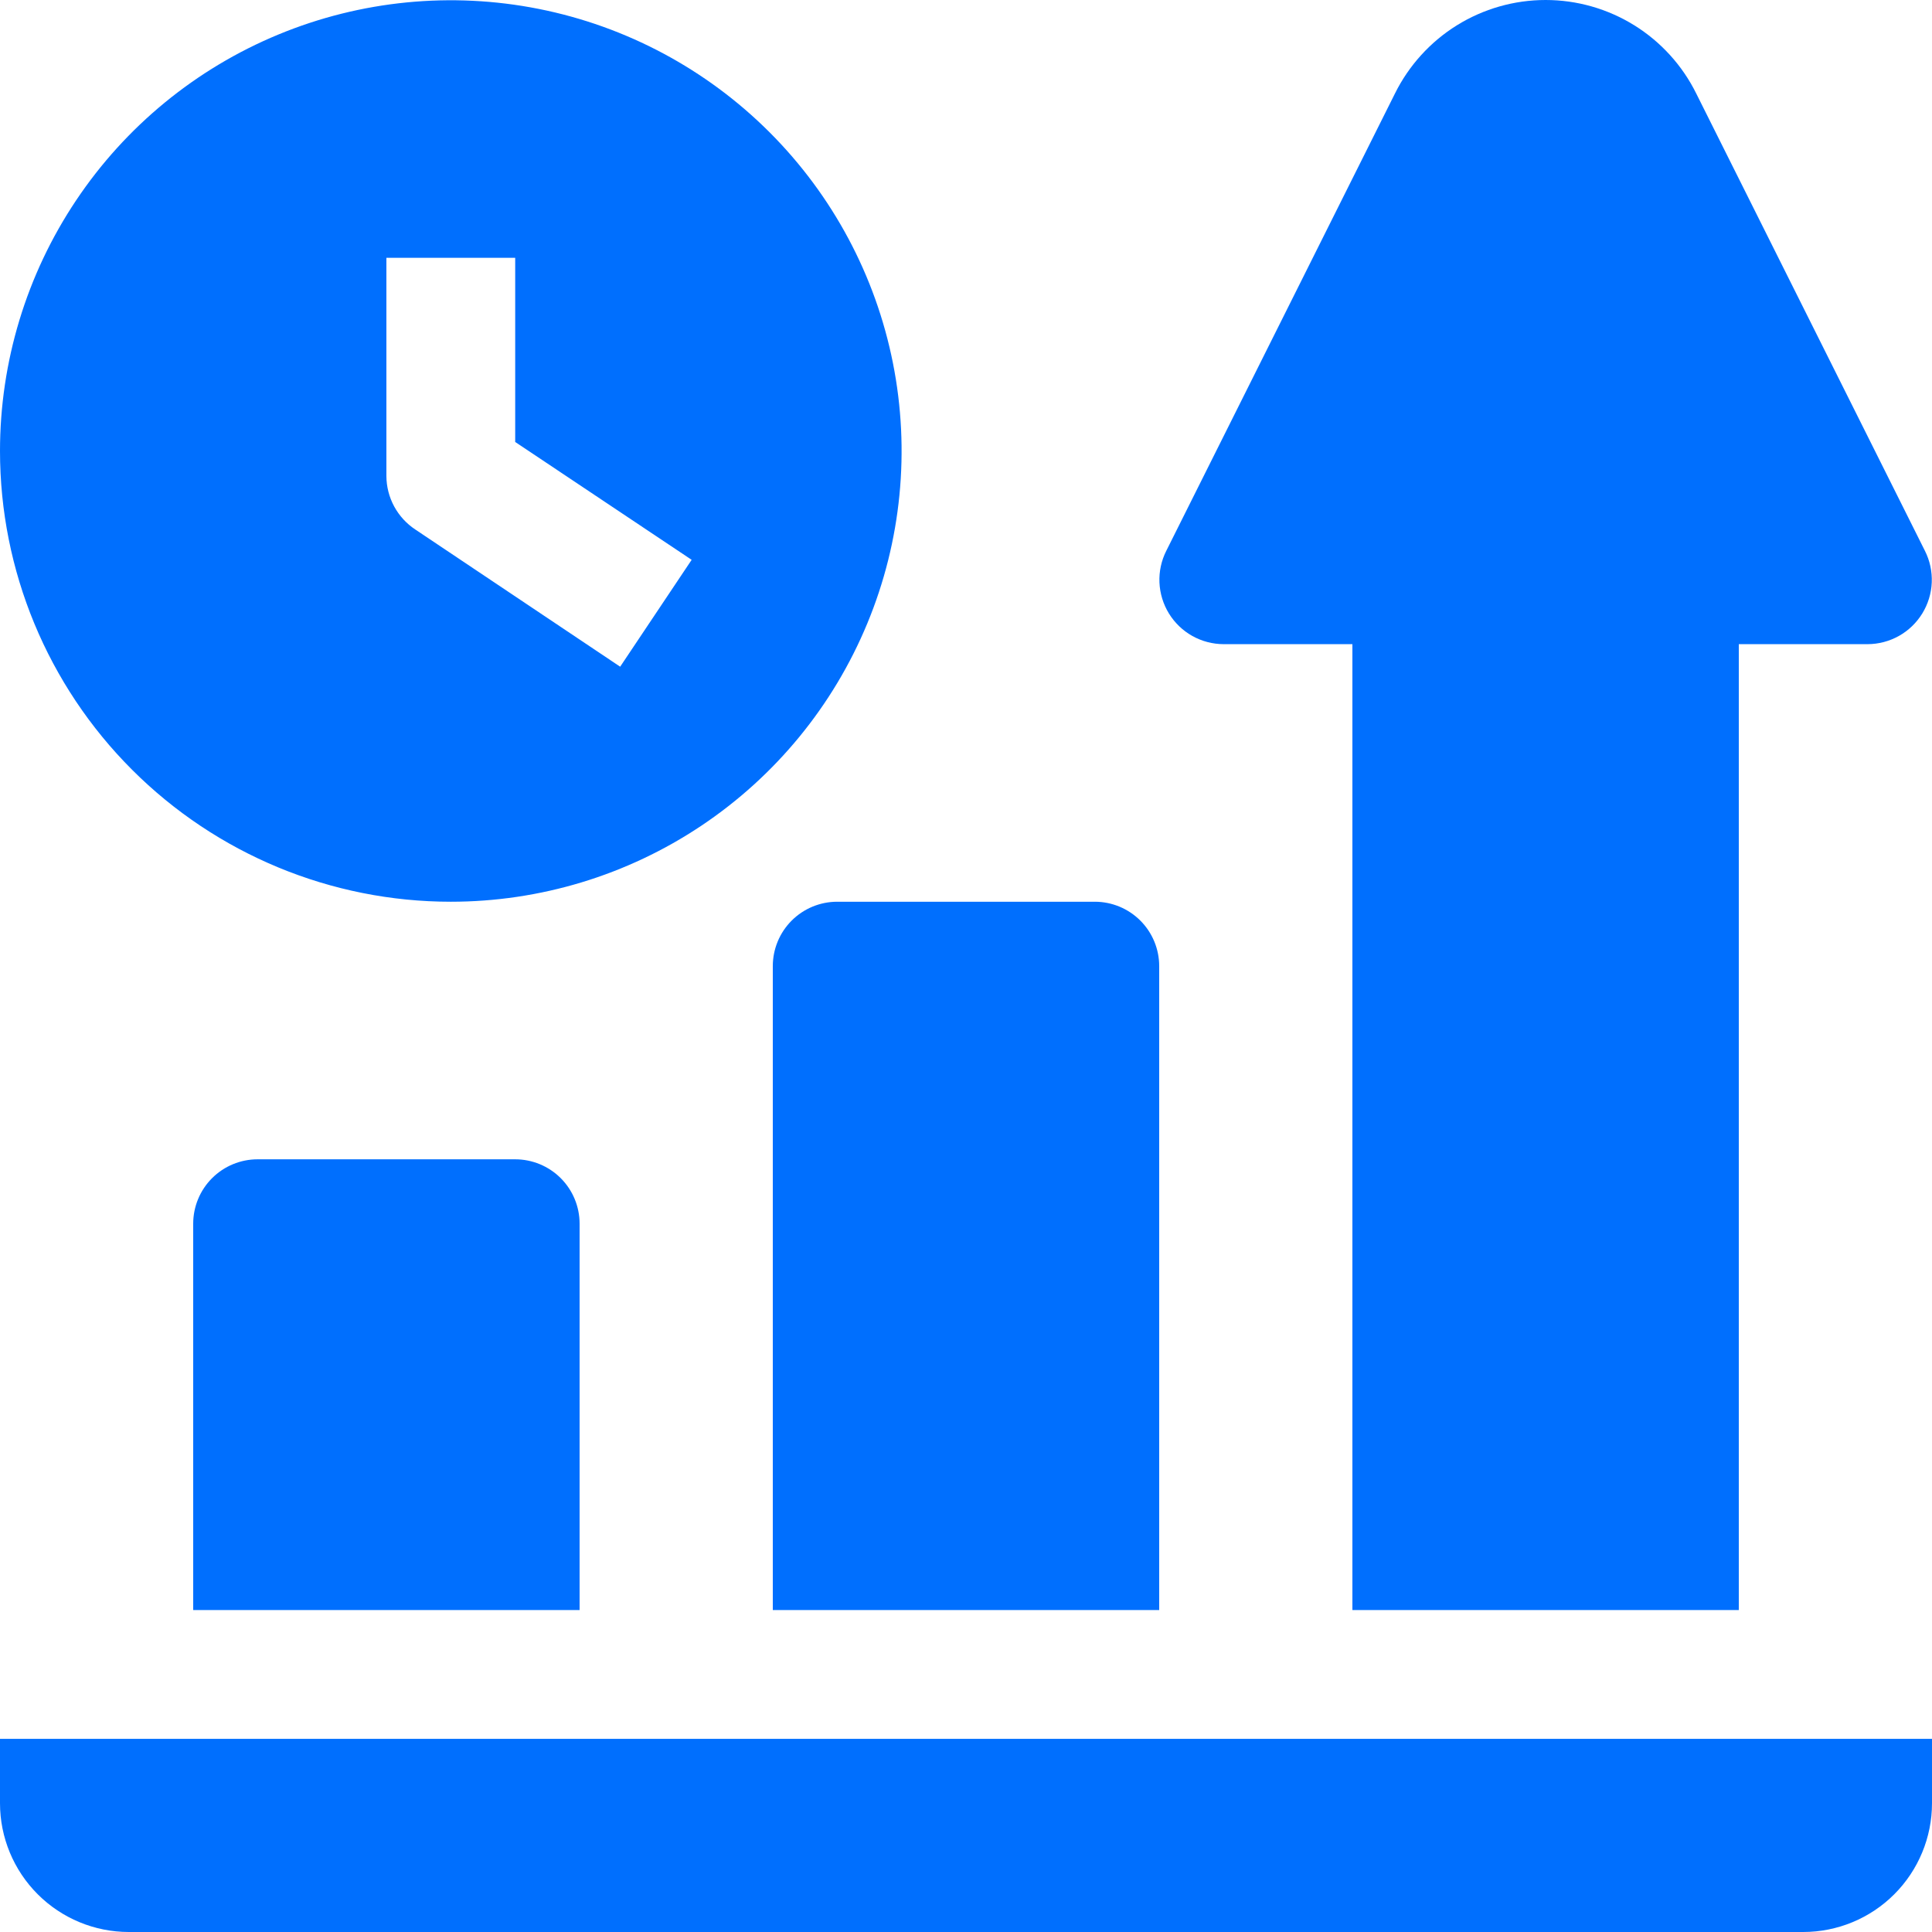
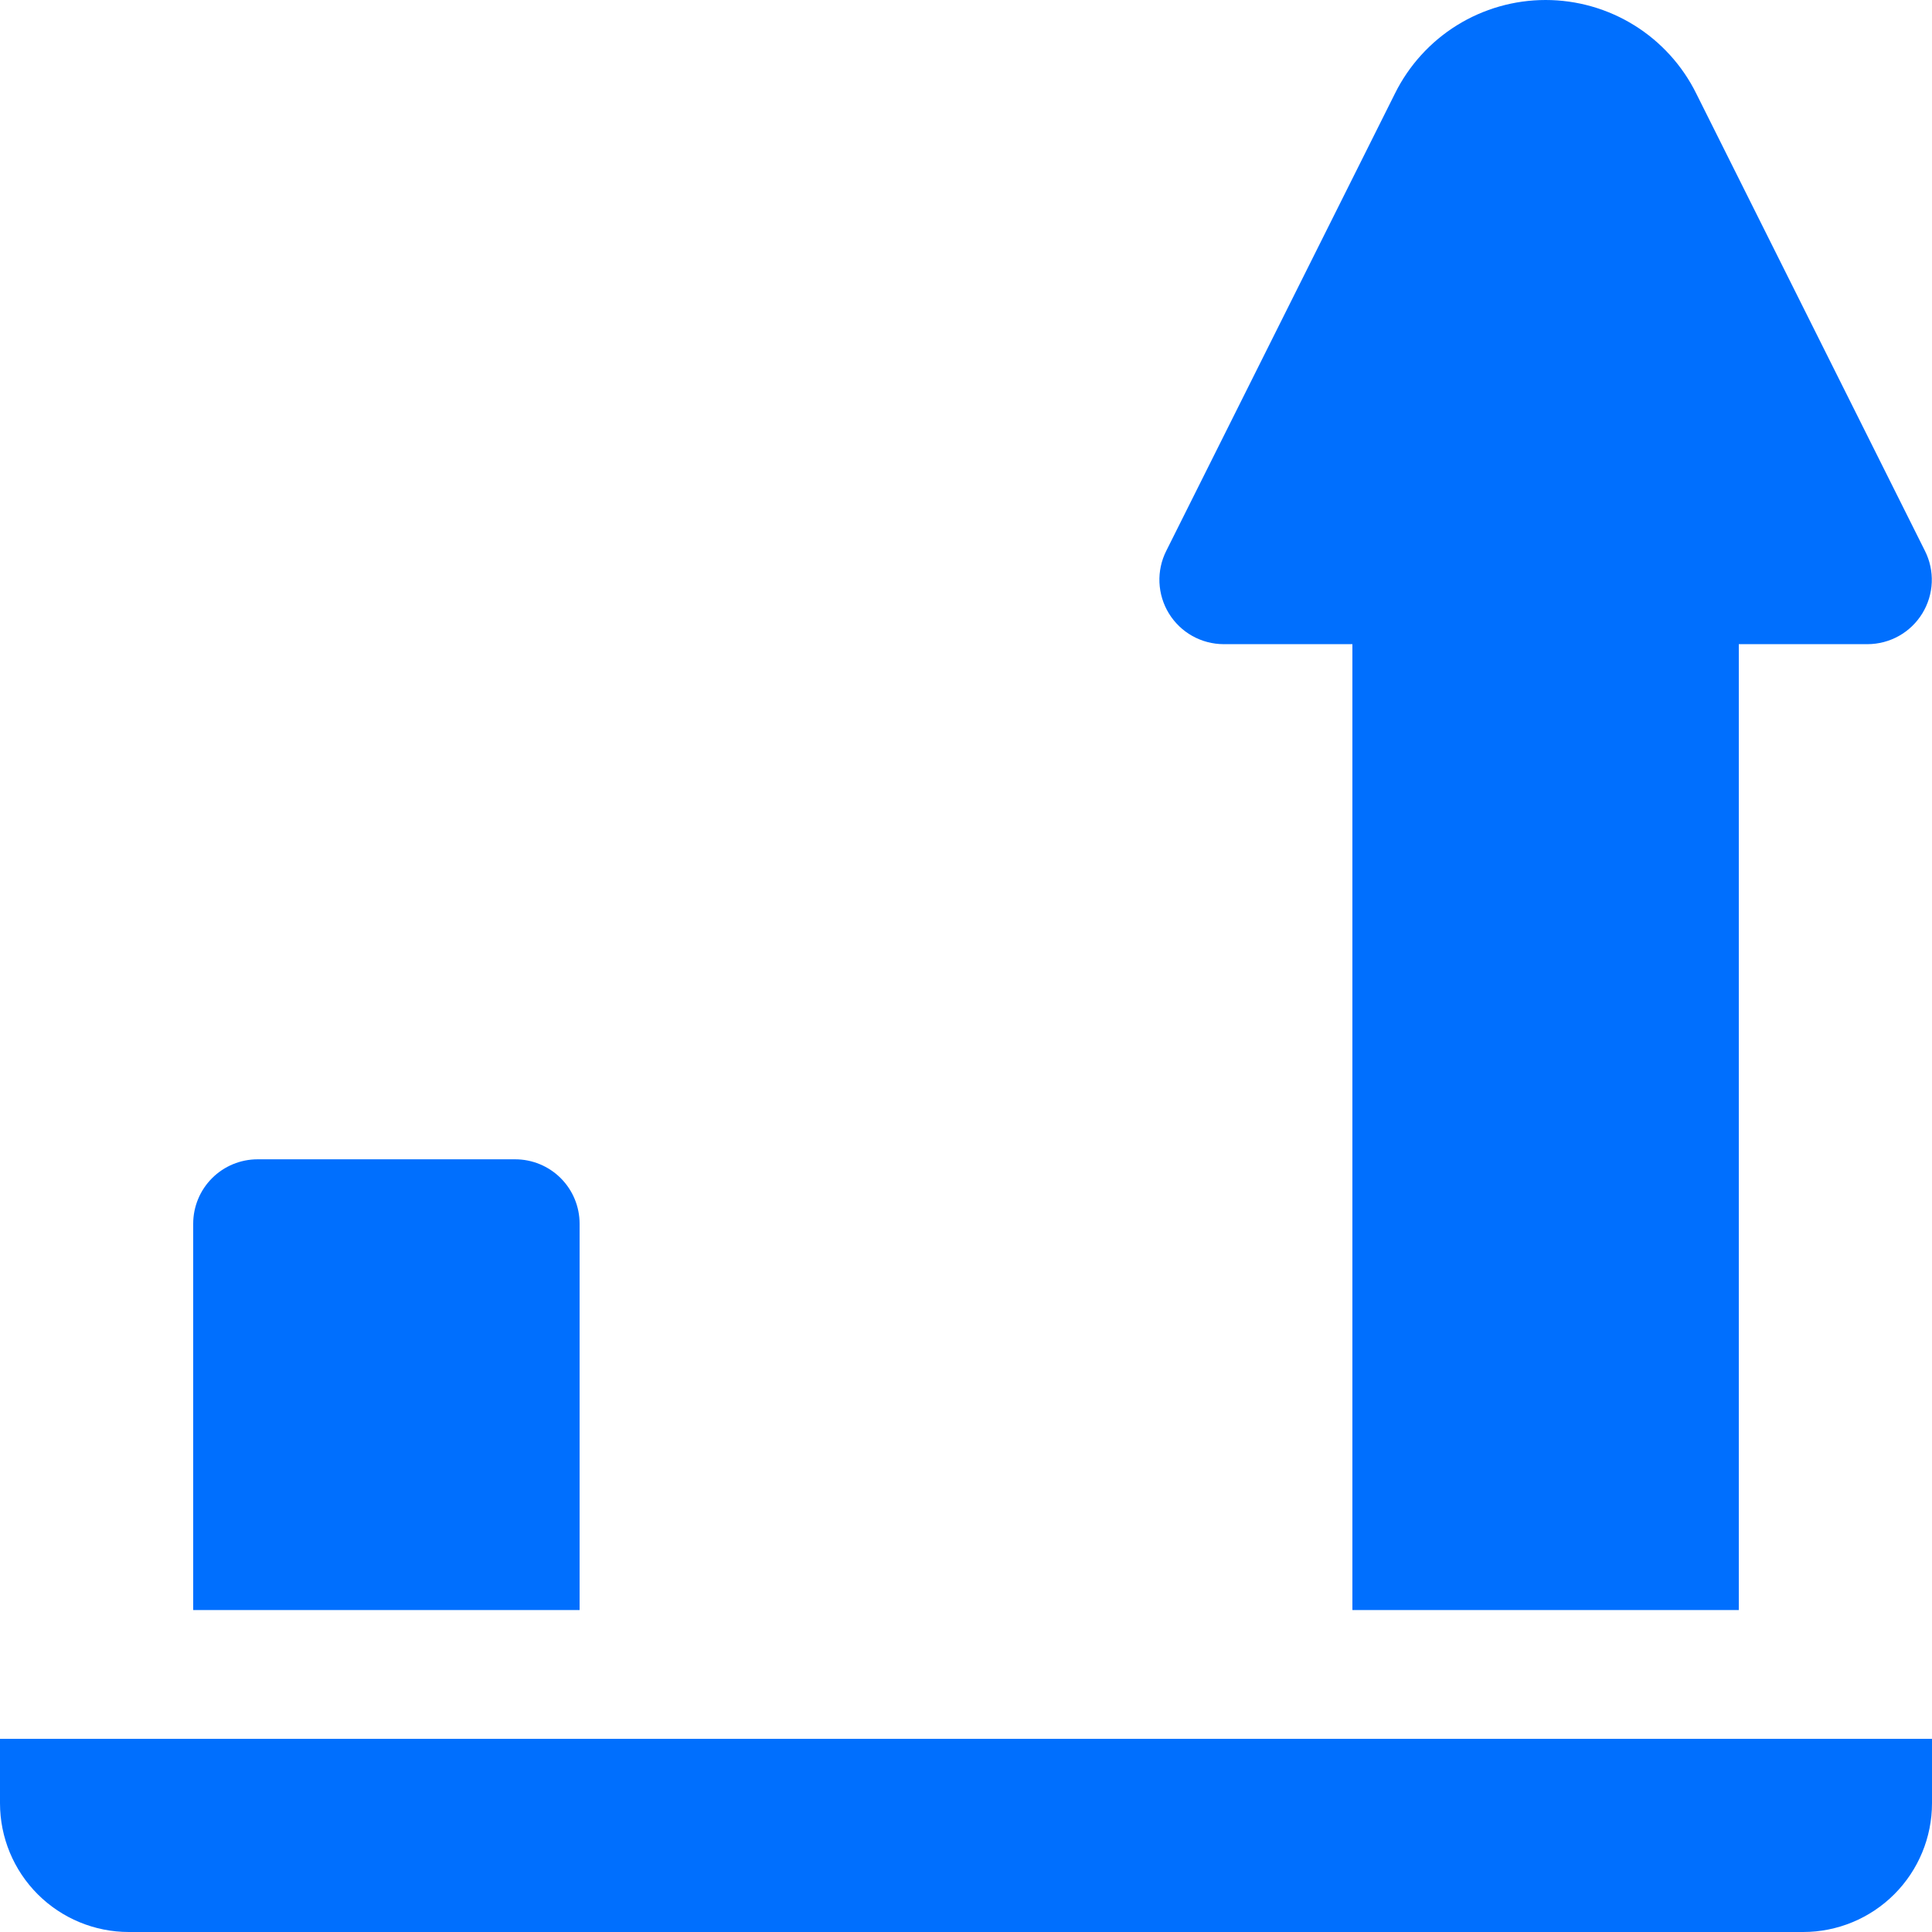
<svg xmlns="http://www.w3.org/2000/svg" width="72" height="72" viewBox="0 0 72 72" fill="none">
-   <path d="M16.8 33.605C20.123 33.605 23.371 32.62 26.134 30.774C28.896 28.928 31.05 26.305 32.321 23.235C33.593 20.166 33.925 16.789 33.277 13.53C32.629 10.272 31.029 7.279 28.679 4.929C26.33 2.58 23.336 0.98 20.078 0.332C16.819 -0.316 13.441 0.017 10.371 1.288C7.301 2.559 4.677 4.712 2.831 7.475C0.985 10.237 0 13.485 0 16.807C0 21.262 1.77 25.535 4.921 28.685C8.071 31.835 12.344 33.605 16.8 33.605ZM14.4 9.608H19.2V16.471L25.776 20.863L23.112 24.846L15.48 19.735C15.15 19.517 14.879 19.222 14.69 18.874C14.502 18.527 14.402 18.138 14.4 17.743V9.608Z" fill="#006FFE" />
  <path d="M45.6 24.006H50.4V60.002H64.8V24.006H69.6C70.009 24.005 70.411 23.899 70.768 23.699C71.125 23.499 71.424 23.21 71.638 22.862C71.852 22.513 71.974 22.116 71.991 21.707C72.008 21.298 71.92 20.892 71.736 20.527L63.216 3.489C62.699 2.442 61.898 1.56 60.906 0.943C59.913 0.327 58.768 0 57.6 0C56.432 0 55.286 0.327 54.294 0.943C53.302 1.56 52.502 2.442 51.984 3.489L43.464 20.527C43.28 20.892 43.192 21.298 43.209 21.707C43.227 22.116 43.348 22.513 43.562 22.862C43.776 23.21 44.075 23.499 44.432 23.699C44.789 23.899 45.191 24.005 45.6 24.006Z" fill="#006FFE" />
-   <path d="M28.8 36.005V60.002H43.2V36.005C43.2 35.368 42.947 34.758 42.497 34.308C42.047 33.858 41.437 33.605 40.8 33.605H31.2C30.564 33.605 29.953 33.858 29.503 34.308C29.053 34.758 28.8 35.368 28.8 36.005Z" fill="#006FFE" />
  <path d="M0 64.801V67.201C0 68.474 0.506 69.694 1.406 70.594C2.306 71.494 3.527 72 4.8 72H67.2C68.473 72 69.694 71.494 70.594 70.594C71.494 69.694 72 68.474 72 67.201V64.801H0Z" fill="#006FFE" />
  <path d="M9.6 43.204C8.963 43.204 8.353 43.457 7.903 43.907C7.453 44.357 7.2 44.967 7.2 45.603V60.002H21.6V45.603C21.6 44.967 21.347 44.357 20.897 43.907C20.447 43.457 19.837 43.204 19.2 43.204H9.6Z" fill="#006FFE" />
</svg>